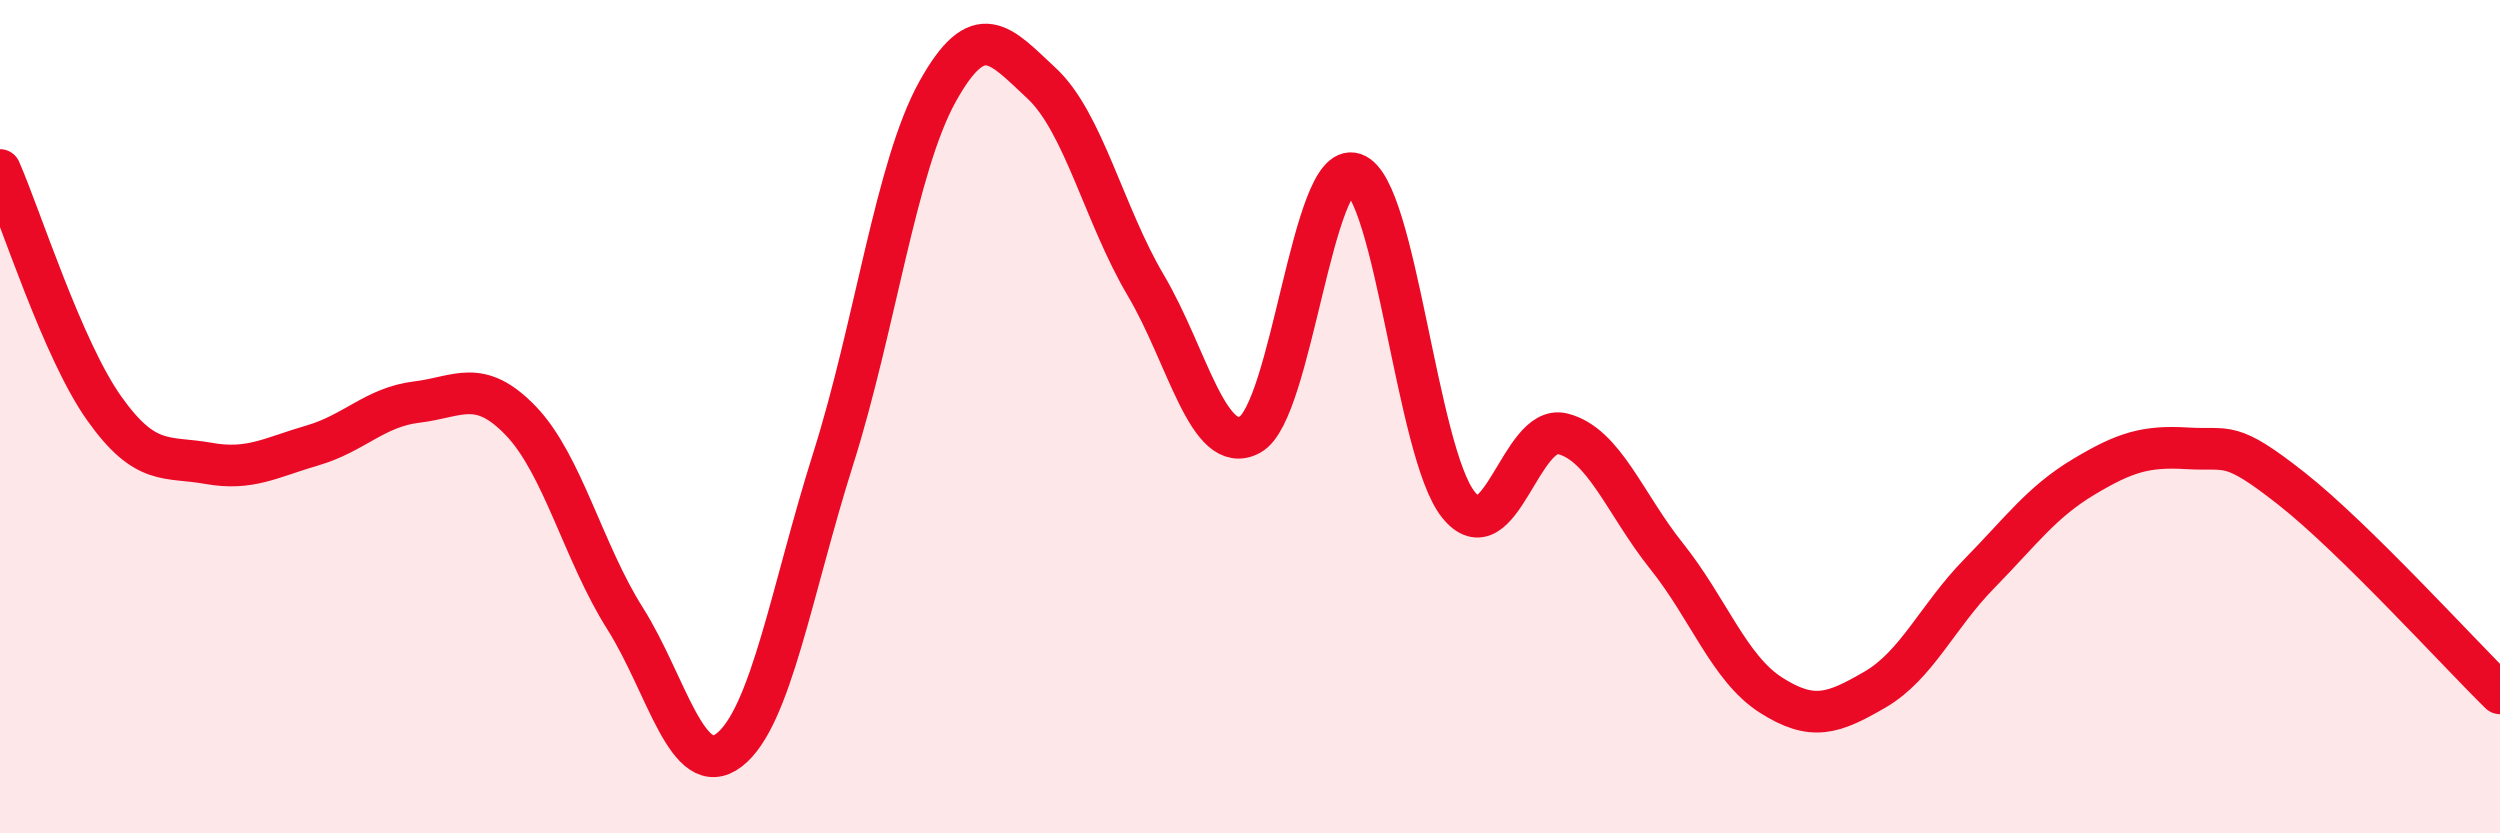
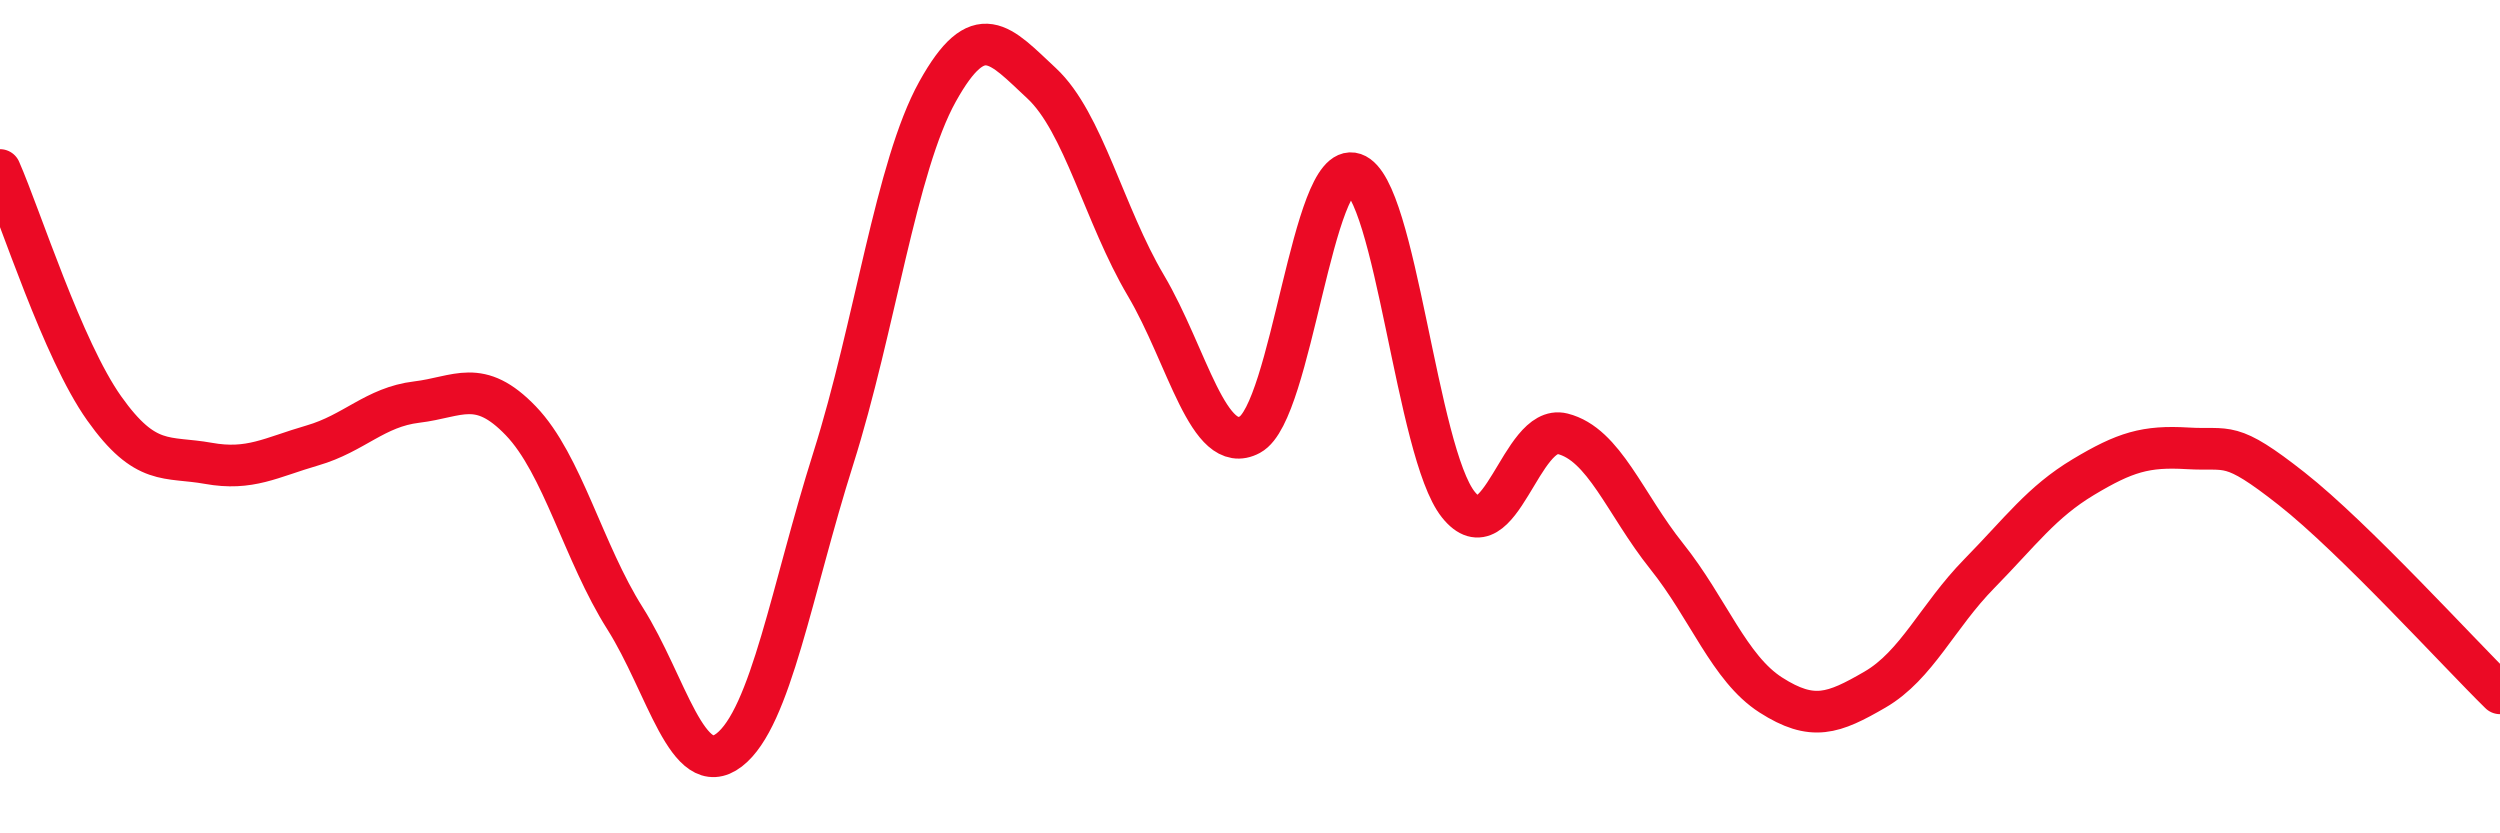
<svg xmlns="http://www.w3.org/2000/svg" width="60" height="20" viewBox="0 0 60 20">
-   <path d="M 0,4.08 C 0.5,5.22 1.5,8.39 2.5,9.8 C 3.5,11.21 4,10.94 5,11.12 C 6,11.3 6.5,10.98 7.5,10.69 C 8.5,10.4 9,9.77 10,9.65 C 11,9.53 11.5,9.06 12.5,10.1 C 13.5,11.14 14,13.26 15,14.84 C 16,16.42 16.5,18.77 17.5,18 C 18.5,17.23 19,14.16 20,11 C 21,7.84 21.5,4 22.5,2.2 C 23.5,0.4 24,1.07 25,2 C 26,2.93 26.5,5.16 27.5,6.85 C 28.5,8.54 29,10.97 30,10.43 C 31,9.89 31.5,3.83 32.5,4.17 C 33.5,4.51 34,10.86 35,12.11 C 36,13.36 36.5,10.16 37.5,10.41 C 38.5,10.66 39,12.1 40,13.35 C 41,14.6 41.5,16.04 42.5,16.68 C 43.5,17.32 44,17.13 45,16.55 C 46,15.97 46.5,14.79 47.5,13.77 C 48.5,12.75 49,12.05 50,11.45 C 51,10.85 51.5,10.7 52.5,10.76 C 53.5,10.82 53.5,10.55 55,11.73 C 56.5,12.91 59,15.66 60,16.64L60 20L0 20Z" fill="#EB0A25" opacity="0.1" stroke-linecap="round" stroke-linejoin="round" />
  <path d="M 0,4.08 C 0.5,5.22 1.5,8.39 2.5,9.8 C 3.5,11.21 4,10.94 5,11.12 C 6,11.3 6.5,10.98 7.5,10.69 C 8.5,10.4 9,9.77 10,9.65 C 11,9.53 11.5,9.06 12.5,10.1 C 13.5,11.14 14,13.26 15,14.84 C 16,16.42 16.5,18.77 17.5,18 C 18.5,17.23 19,14.16 20,11 C 21,7.84 21.5,4 22.5,2.2 C 23.5,0.4 24,1.07 25,2 C 26,2.93 26.5,5.16 27.5,6.85 C 28.5,8.54 29,10.97 30,10.43 C 31,9.89 31.5,3.83 32.5,4.17 C 33.5,4.51 34,10.86 35,12.11 C 36,13.36 36.5,10.16 37.5,10.41 C 38.5,10.66 39,12.1 40,13.35 C 41,14.6 41.5,16.04 42.5,16.68 C 43.5,17.32 44,17.13 45,16.55 C 46,15.97 46.5,14.79 47.5,13.77 C 48.5,12.75 49,12.05 50,11.45 C 51,10.85 51.5,10.7 52.5,10.76 C 53.5,10.82 53.5,10.55 55,11.73 C 56.5,12.91 59,15.66 60,16.64" stroke="#EB0A25" stroke-width="1" fill="none" stroke-linecap="round" stroke-linejoin="round" />
</svg>